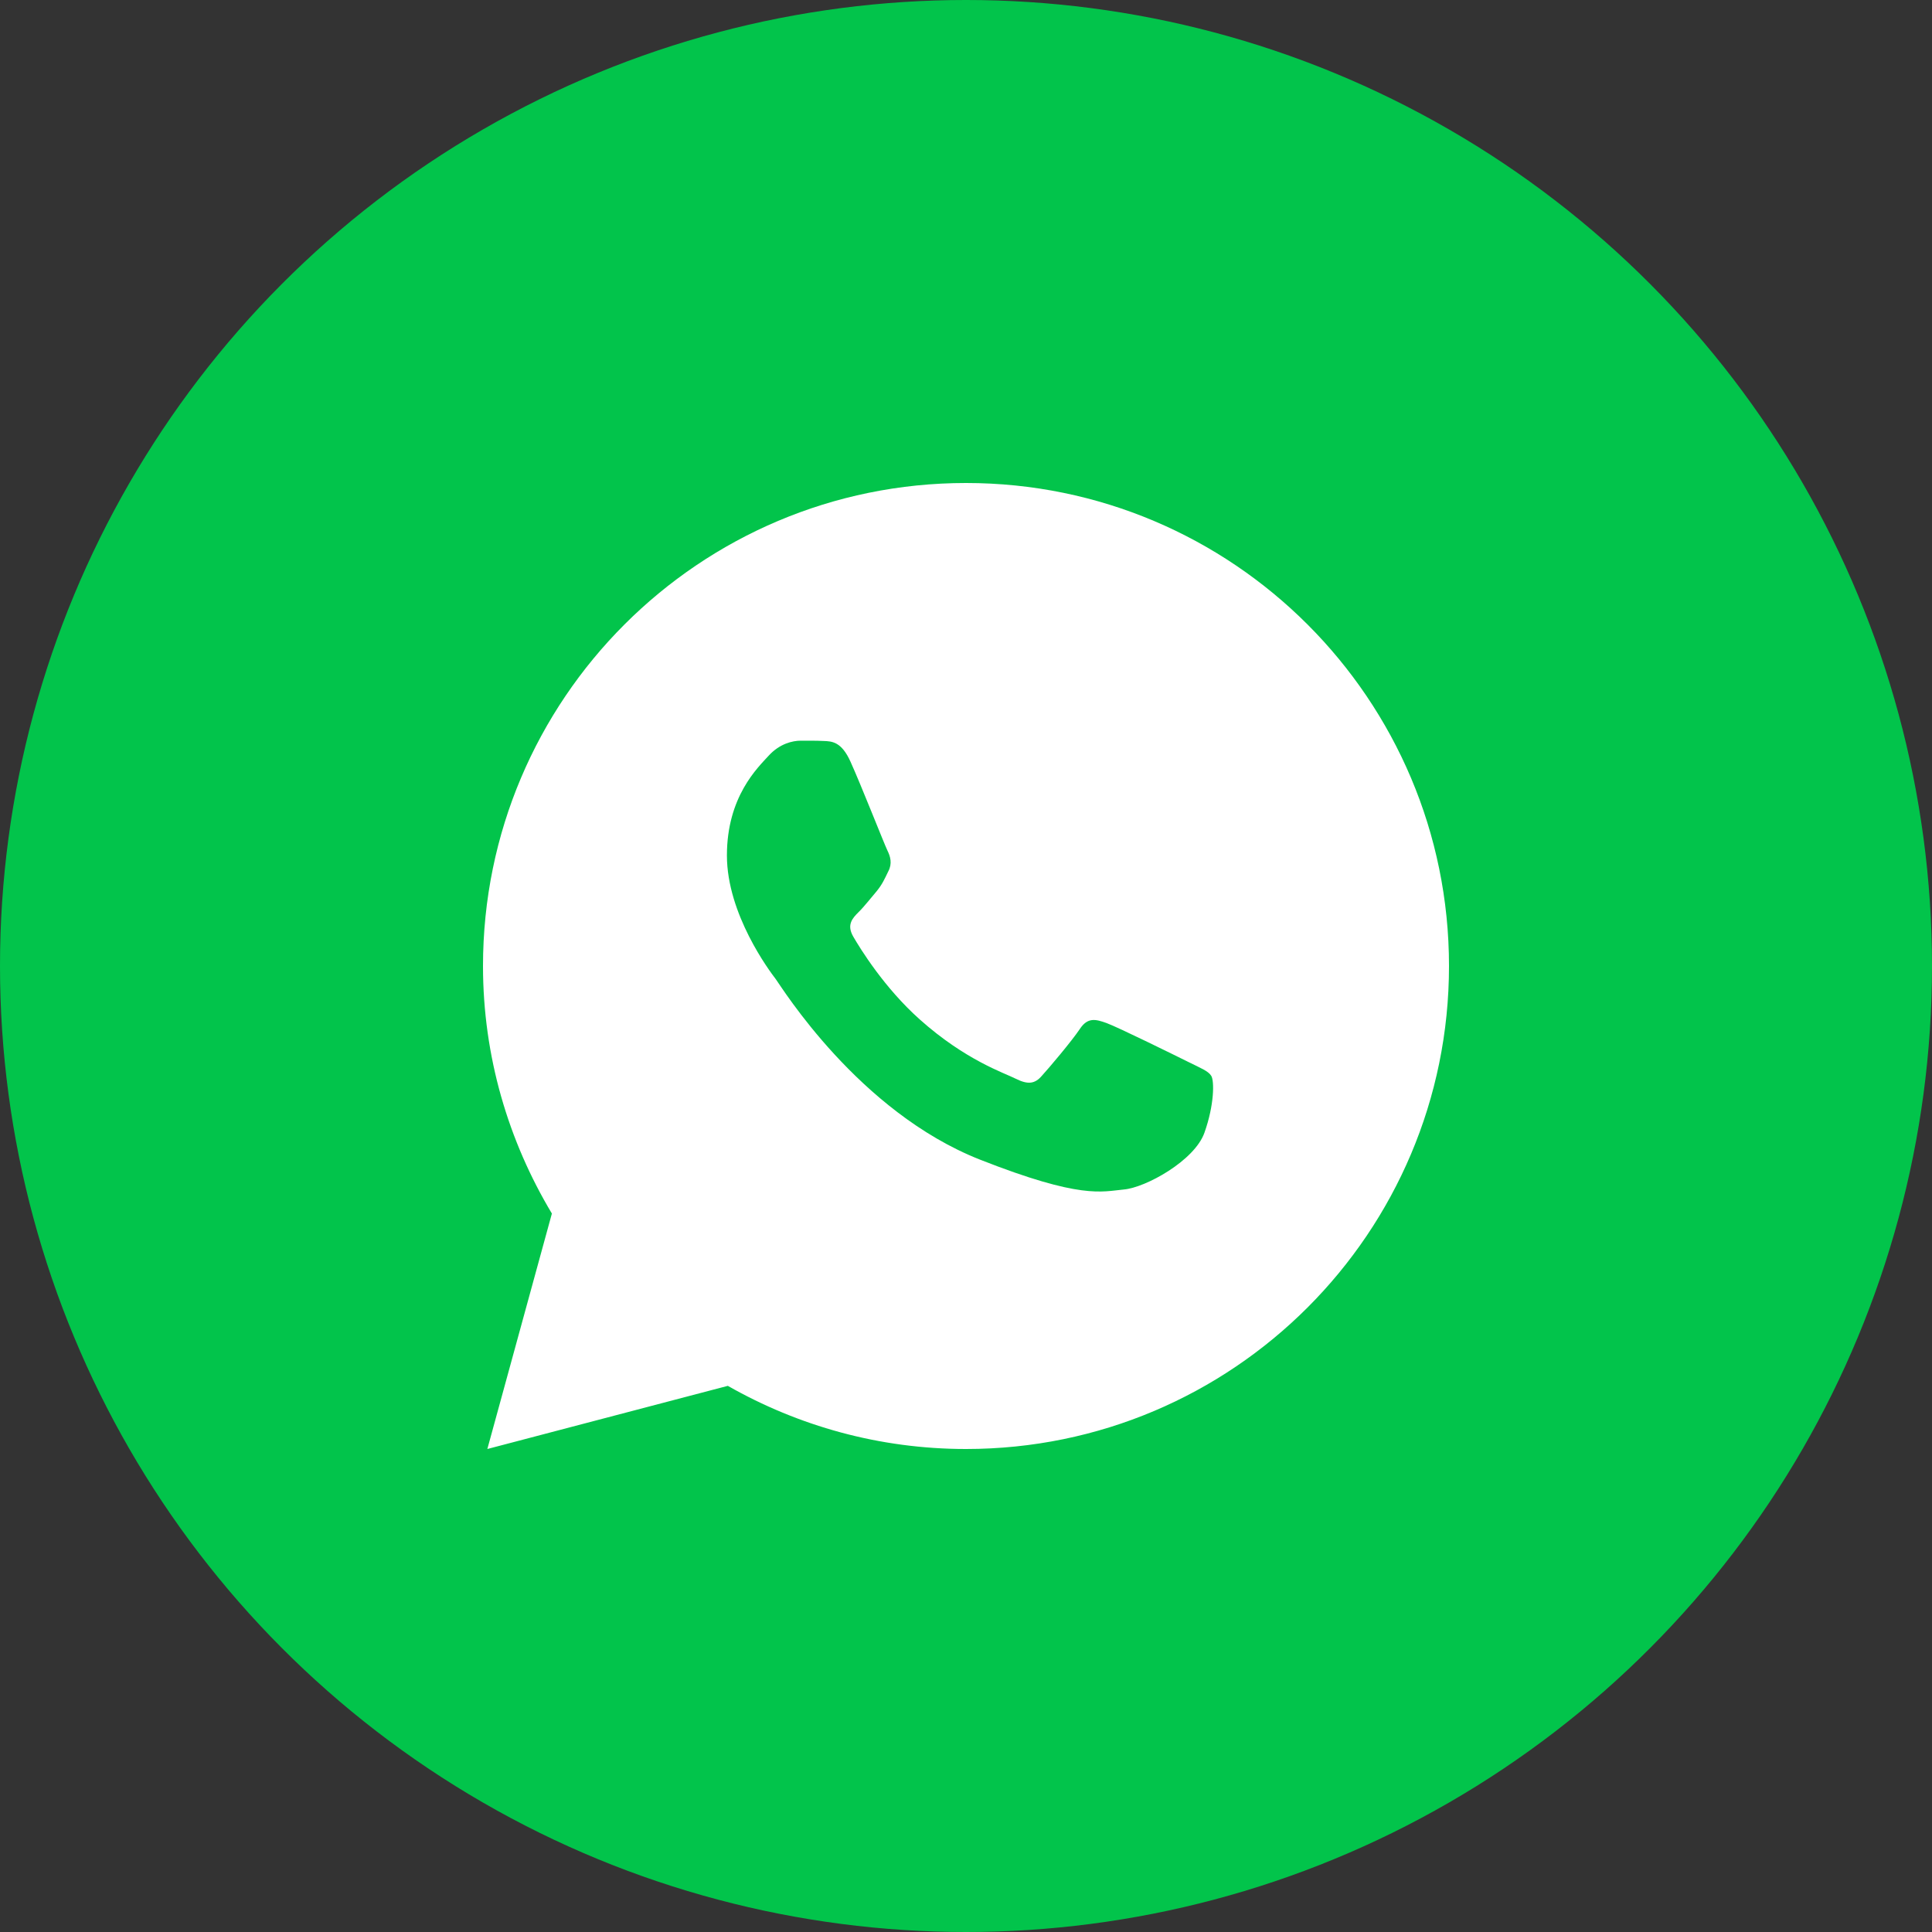
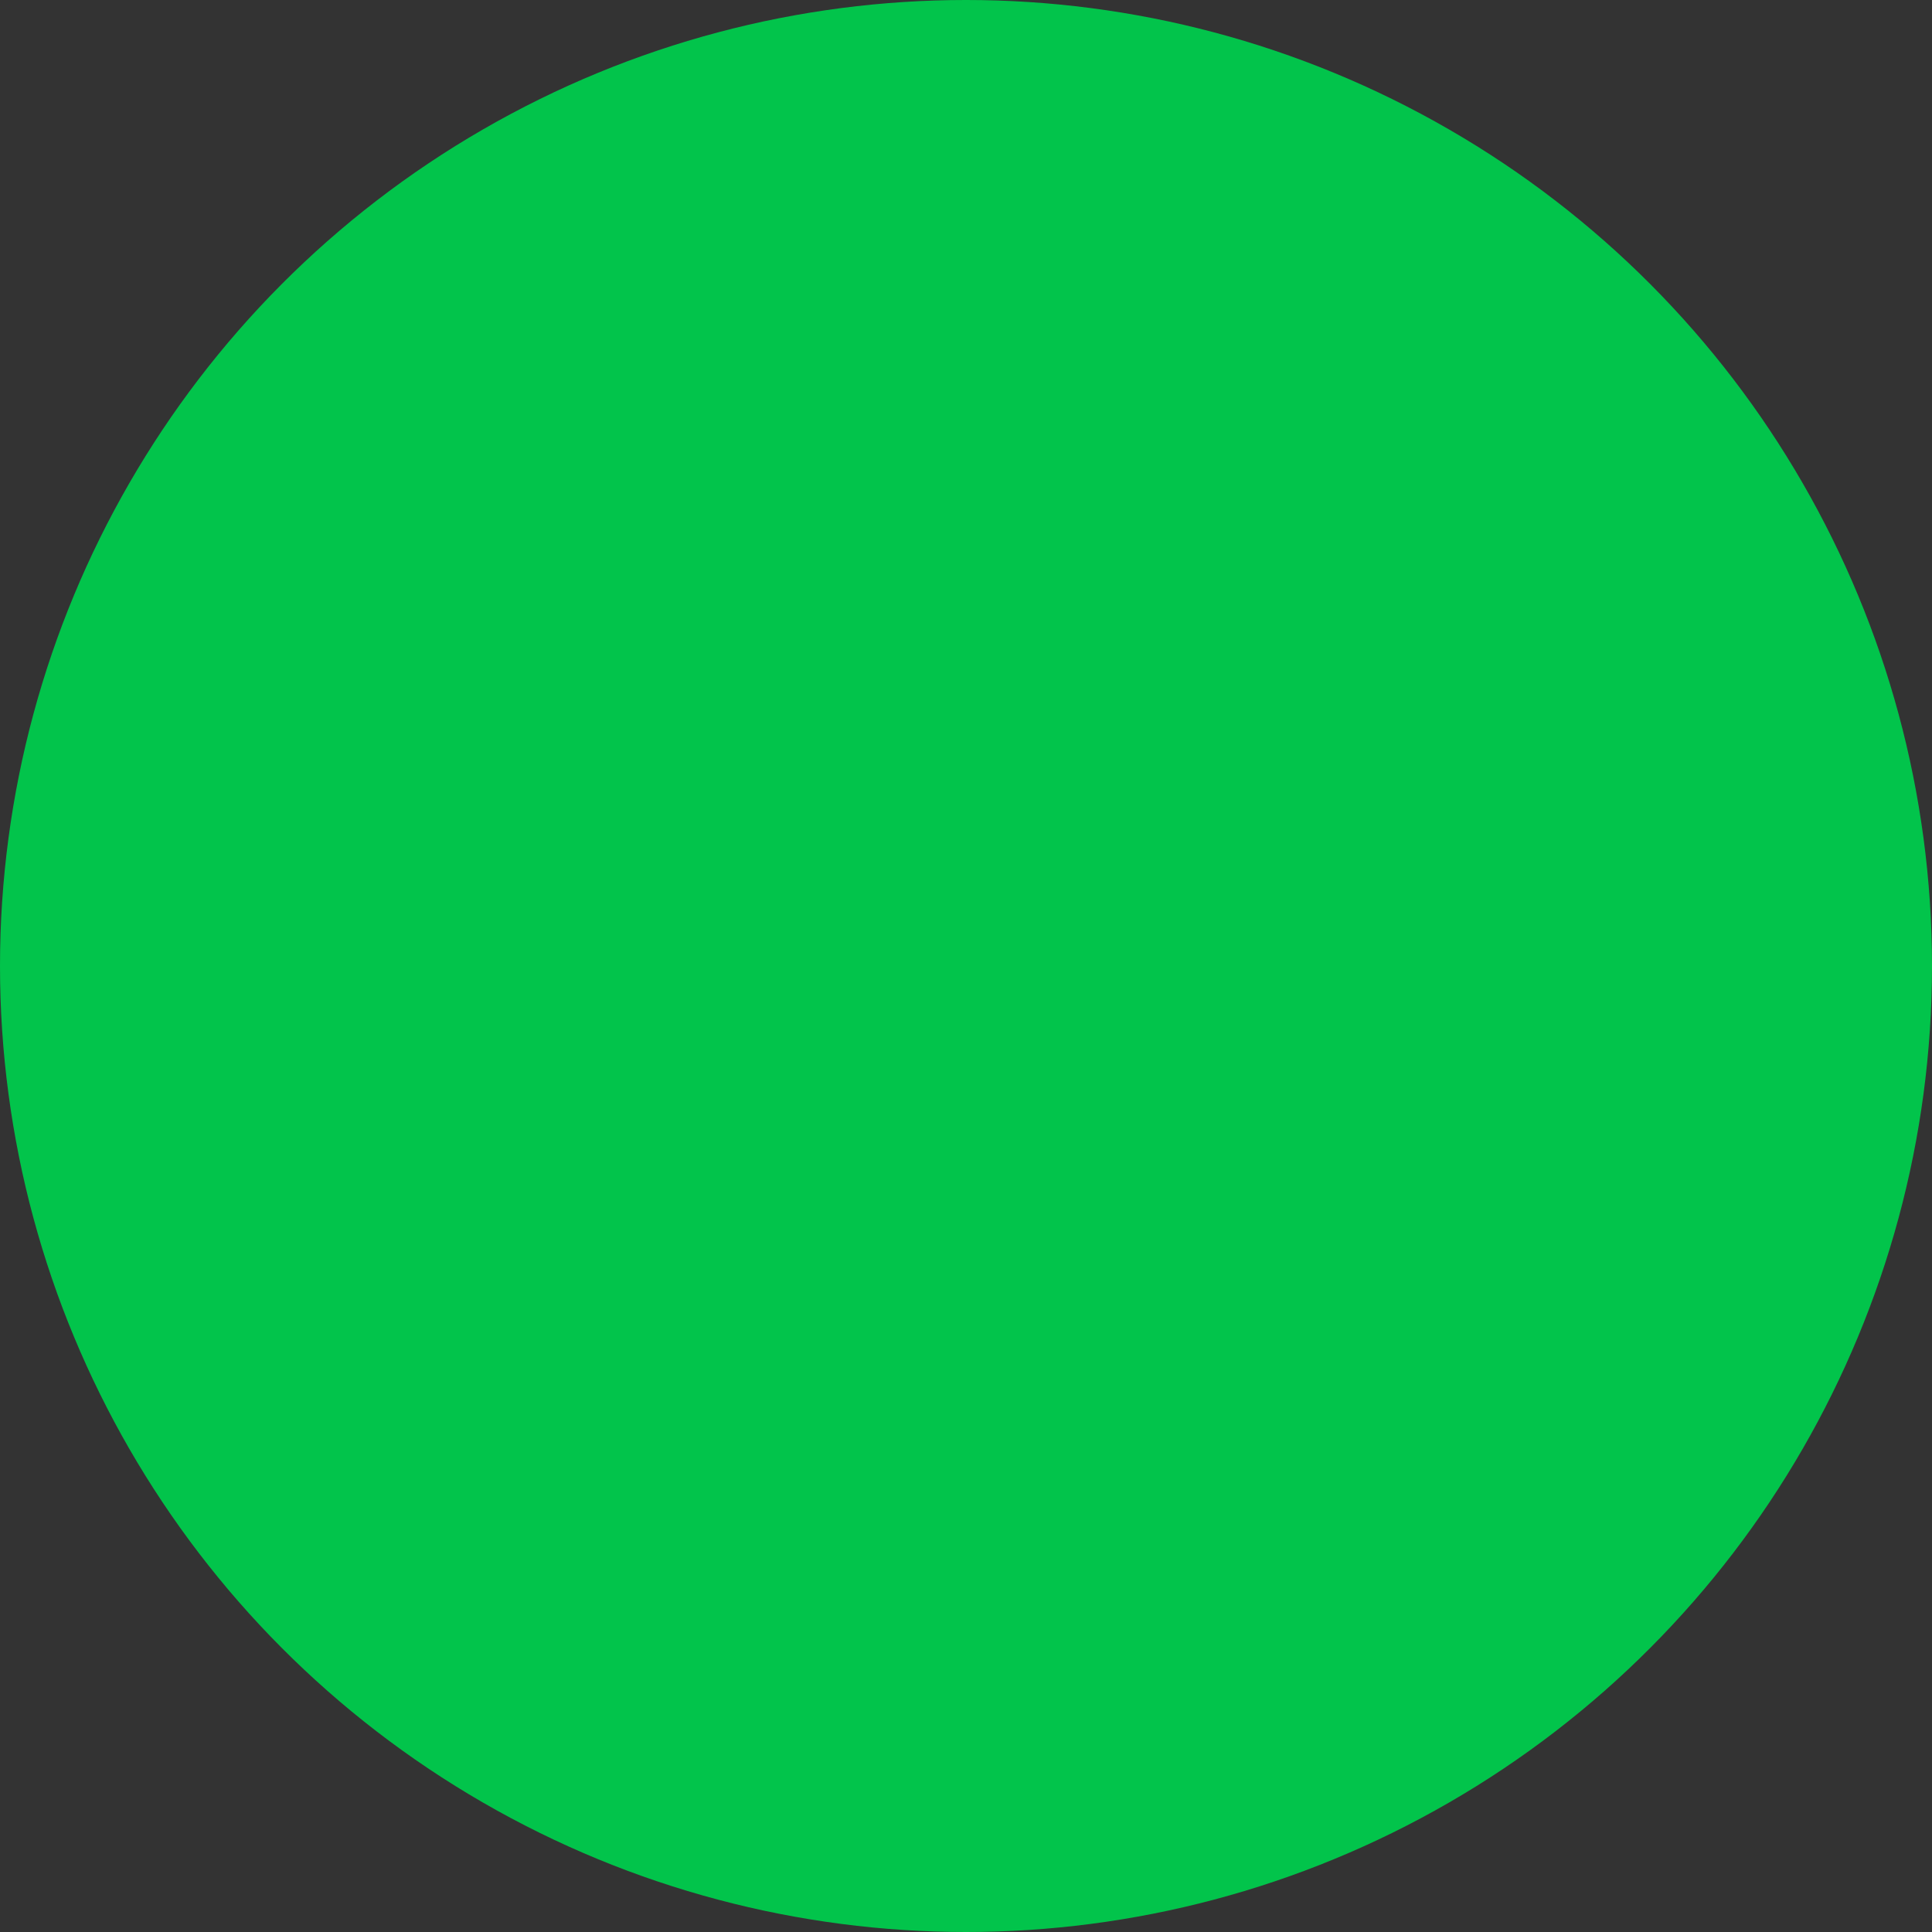
<svg xmlns="http://www.w3.org/2000/svg" width="32" height="32" viewBox="0 0 32 32" fill="none">
  <rect x="0" y="0" width="32" height="32" fill="#333333" stroke="none" />
  <circle cx="16" cy="16" r="16" fill="#02C44B" />
-   <path d="M16 8C11.582 8 8 11.582 8 16C8 17.501 8.422 18.9 9.141 20.1L8.072 24L12.055 22.954C13.22 23.617 14.564 24 16 24C20.418 24 24 20.418 24 16C24 11.582 20.418 8 16 8ZM13.262 12.268C13.392 12.268 13.525 12.267 13.641 12.273C13.783 12.277 13.939 12.287 14.087 12.616C14.264 13.007 14.649 13.987 14.698 14.086C14.747 14.185 14.782 14.302 14.713 14.432C14.648 14.566 14.614 14.646 14.518 14.764C14.419 14.879 14.31 15.021 14.22 15.108C14.121 15.207 14.018 15.316 14.133 15.514C14.248 15.712 14.646 16.361 15.234 16.885C15.991 17.561 16.63 17.769 16.828 17.869C17.027 17.968 17.142 17.952 17.256 17.819C17.375 17.689 17.752 17.243 17.885 17.044C18.015 16.846 18.148 16.88 18.328 16.945C18.511 17.011 19.485 17.491 19.684 17.59C19.882 17.689 20.012 17.738 20.062 17.819C20.114 17.902 20.114 18.299 19.949 18.762C19.785 19.224 18.976 19.671 18.613 19.702C18.247 19.736 17.906 19.866 16.234 19.208C14.218 18.414 12.947 16.349 12.848 16.216C12.748 16.086 12.04 15.143 12.04 14.169C12.04 13.193 12.552 12.714 12.732 12.516C12.914 12.317 13.128 12.268 13.262 12.268Z" fill="white" />
</svg>